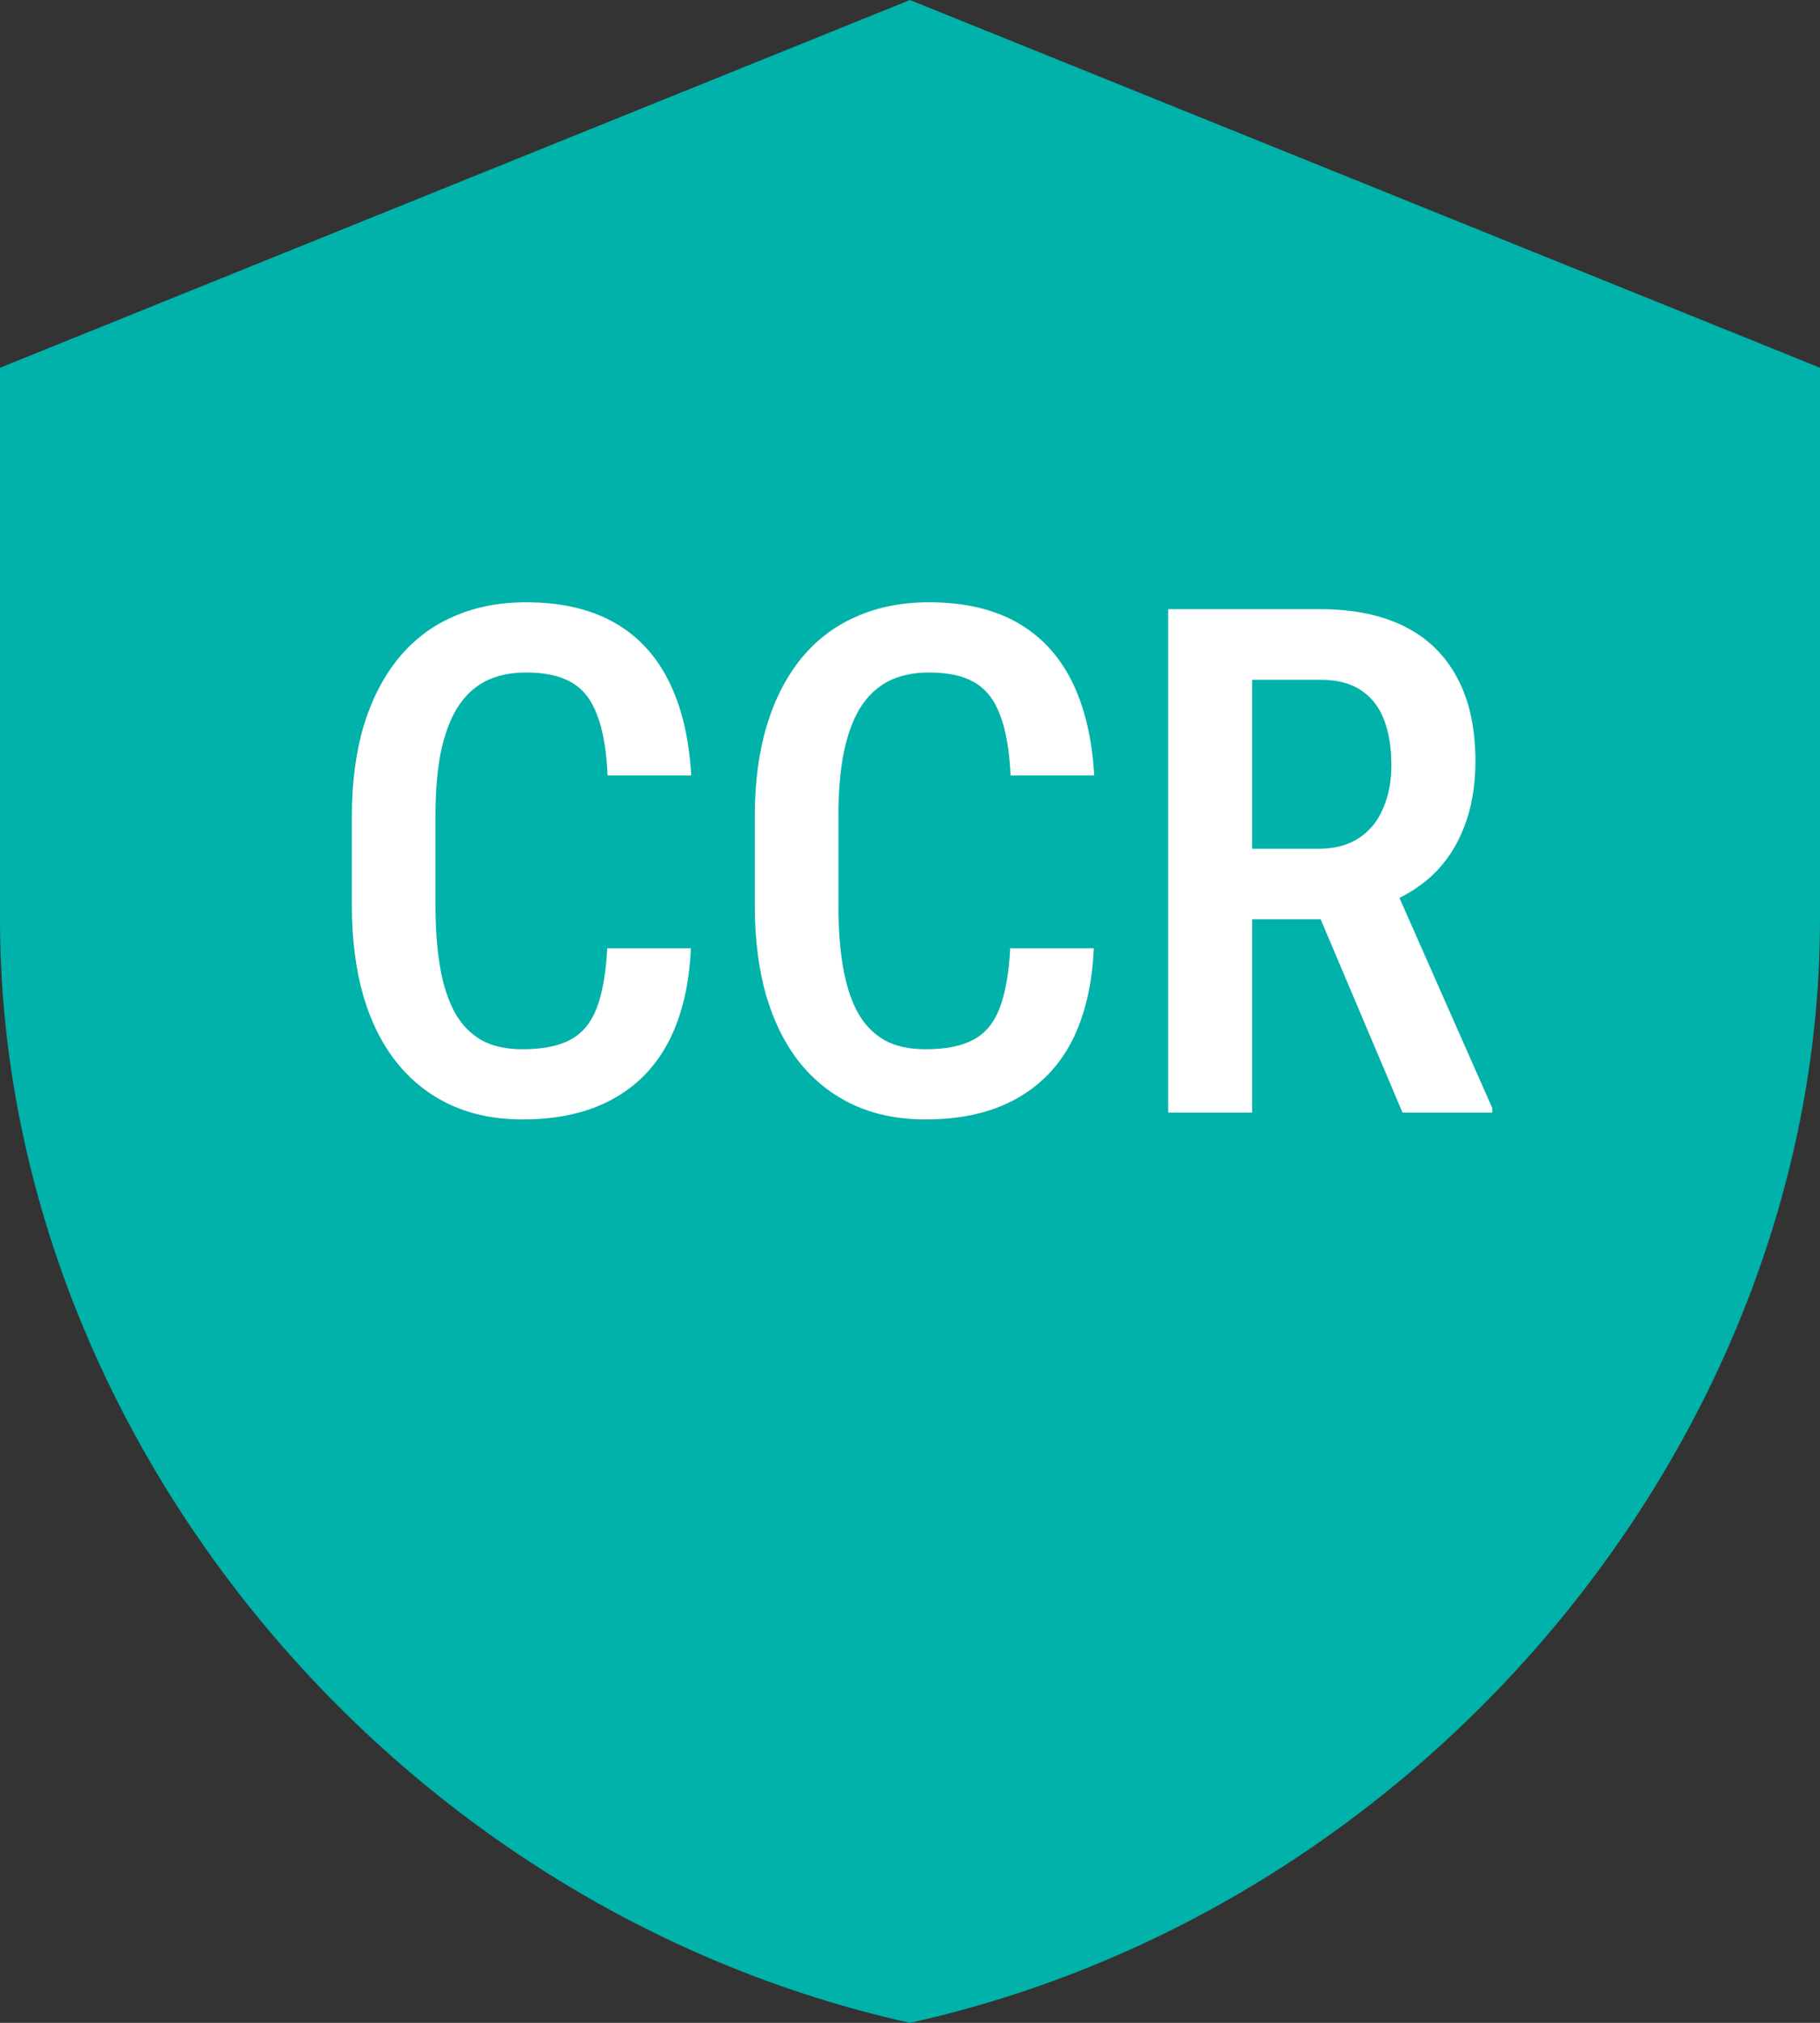
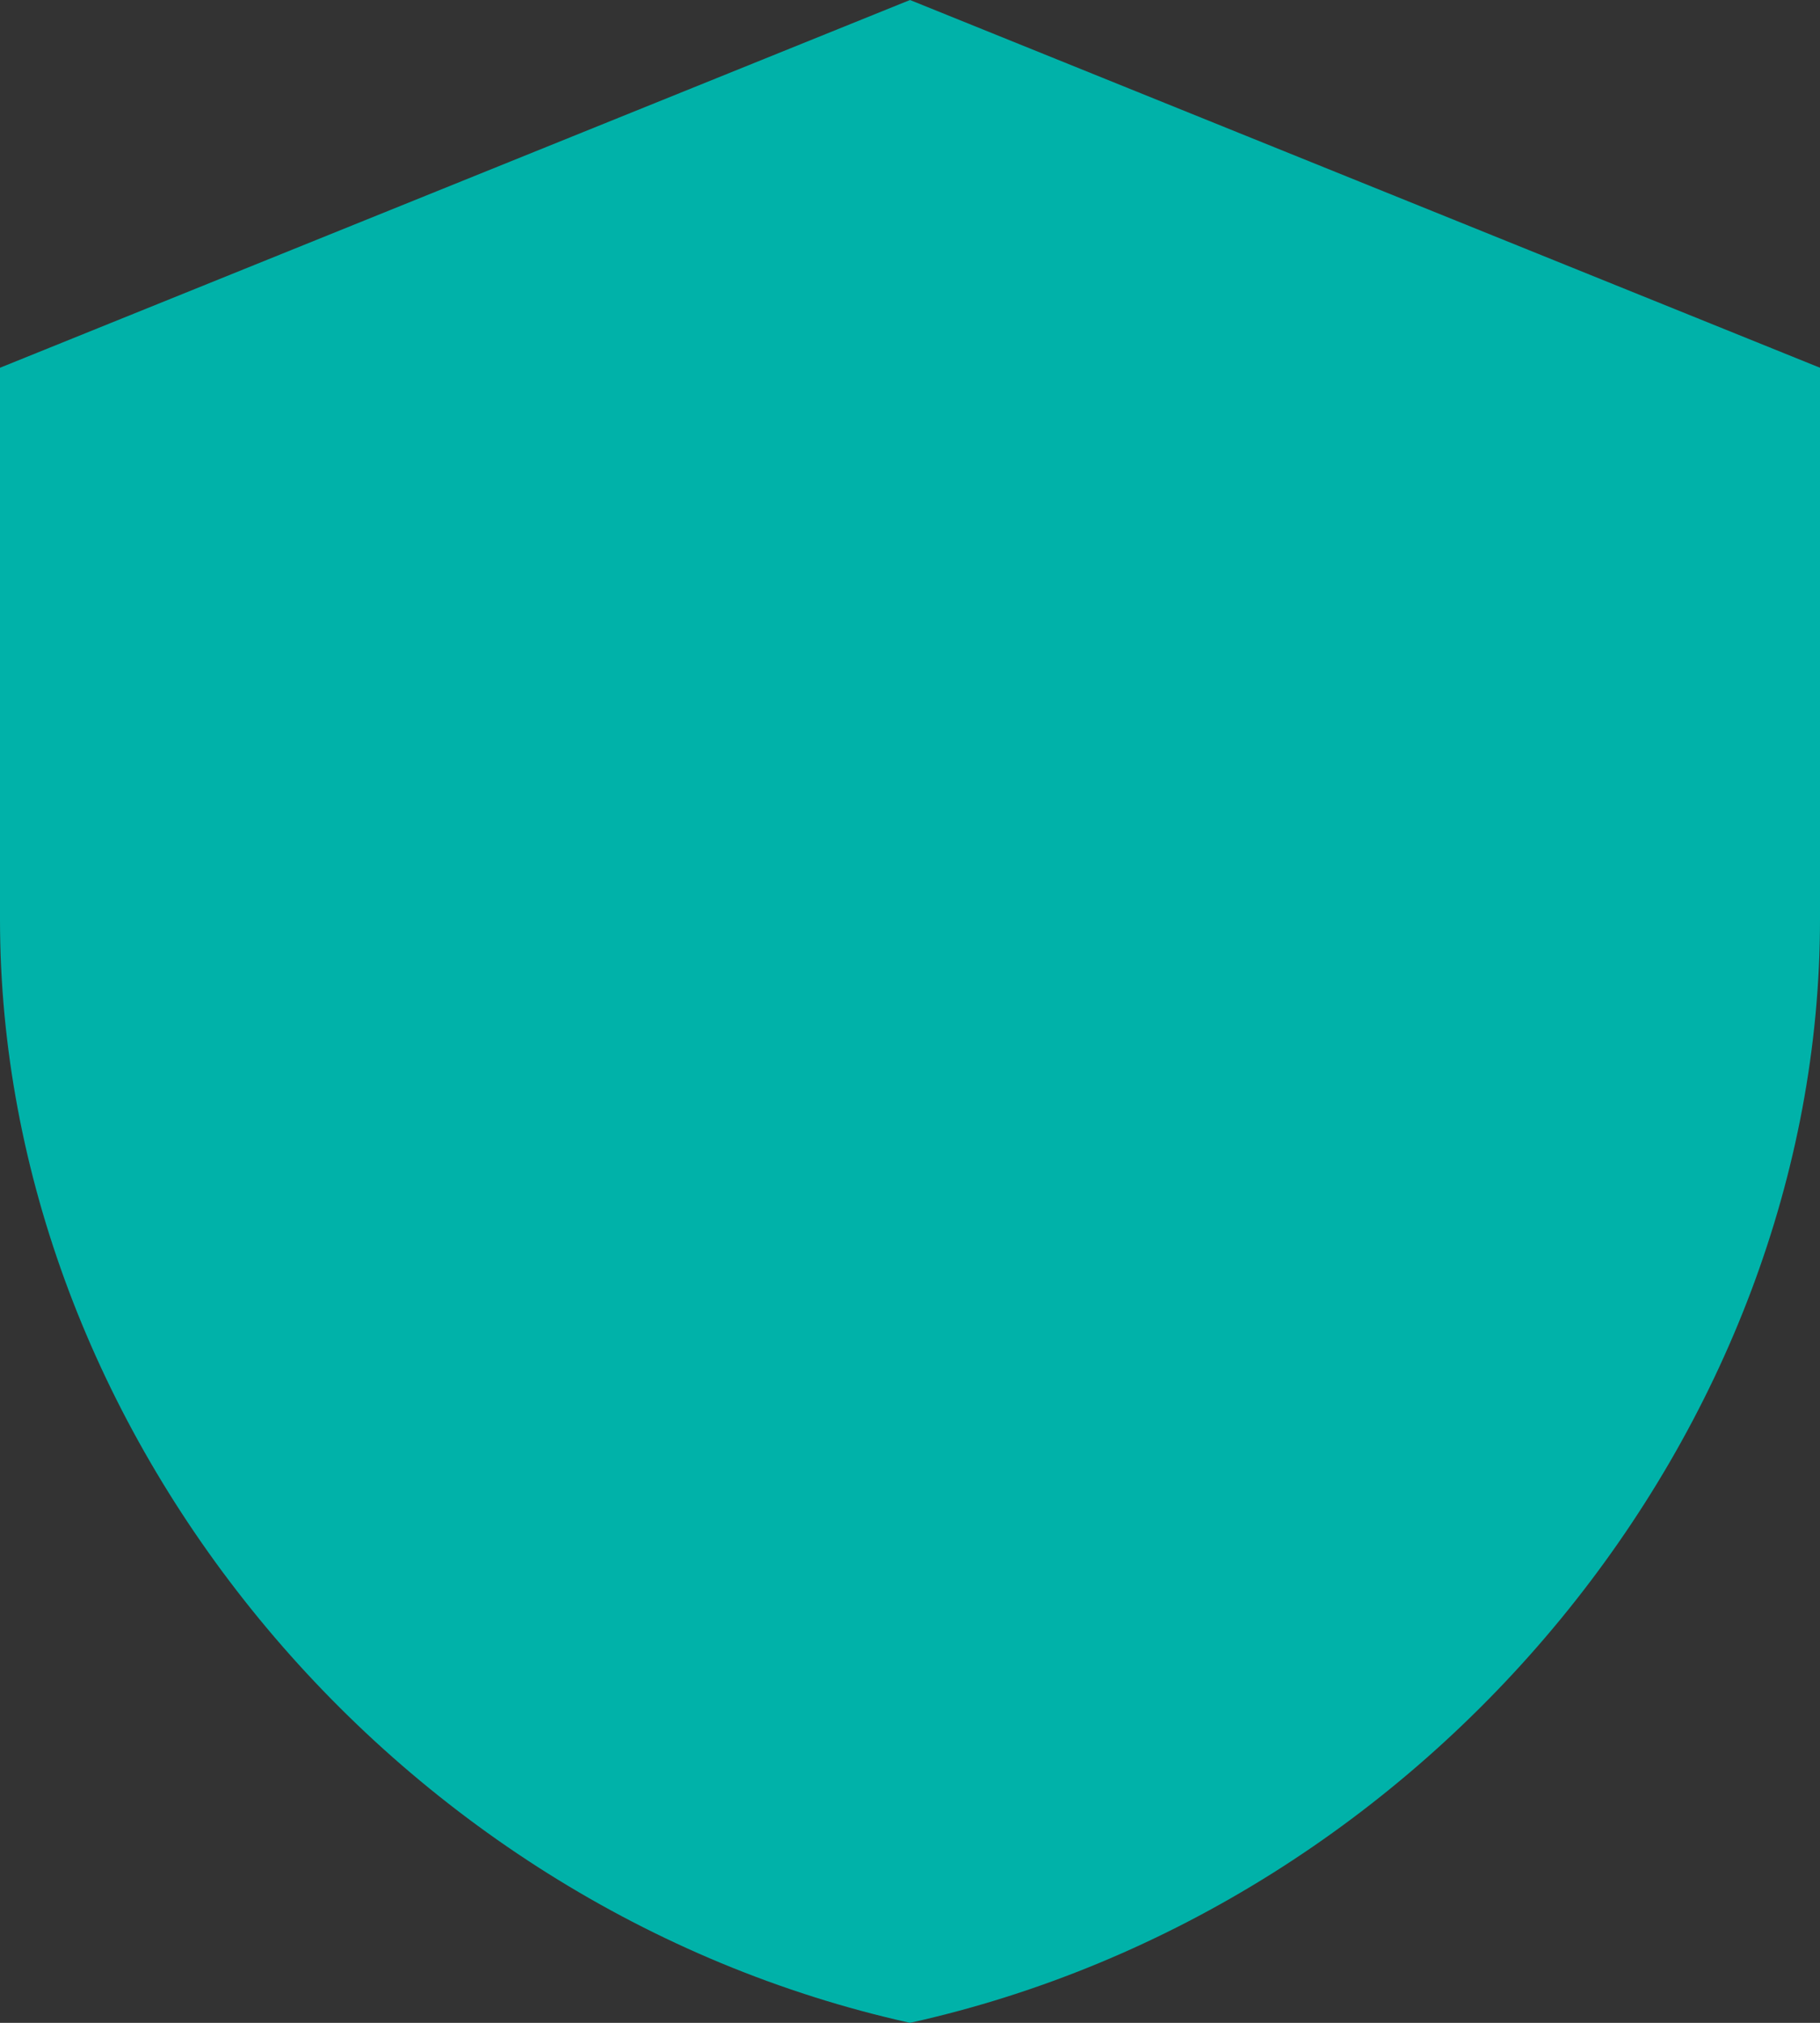
<svg xmlns="http://www.w3.org/2000/svg" width="18" height="20" viewBox="0 0 18 20" fill="none">
  <rect x="0" y="0" width="18" height="20" fill="#333333" stroke="none" />
  <path d="M9 0L0 3.636V9.091C0 14.136 3.84 18.855 9 20C14.16 18.855 18 14.136 18 9.091V3.636L9 0Z" fill="#00B2A9" />
-   <path d="M6.006 9.376H6.833C6.817 9.736 6.744 10.043 6.614 10.296C6.484 10.546 6.298 10.738 6.054 10.87C5.812 11.002 5.517 11.068 5.168 11.068C4.904 11.068 4.667 11.021 4.458 10.925C4.25 10.829 4.074 10.691 3.928 10.511C3.782 10.329 3.67 10.107 3.593 9.845C3.518 9.583 3.48 9.285 3.48 8.953V8.071C3.48 7.738 3.519 7.441 3.596 7.179C3.676 6.917 3.79 6.694 3.938 6.512C4.086 6.33 4.266 6.192 4.478 6.099C4.692 6.003 4.934 5.955 5.203 5.955C5.547 5.955 5.836 6.021 6.071 6.153C6.306 6.285 6.487 6.479 6.614 6.734C6.742 6.99 6.816 7.301 6.836 7.667H6.009C5.998 7.419 5.964 7.221 5.907 7.073C5.852 6.922 5.768 6.814 5.654 6.748C5.542 6.682 5.392 6.649 5.203 6.649C5.045 6.649 4.91 6.679 4.796 6.738C4.684 6.797 4.592 6.886 4.519 7.004C4.448 7.121 4.395 7.268 4.358 7.445C4.324 7.621 4.307 7.827 4.307 8.064V8.953C4.307 9.181 4.322 9.382 4.352 9.558C4.381 9.733 4.429 9.882 4.495 10.005C4.561 10.126 4.649 10.218 4.758 10.282C4.868 10.344 5.004 10.374 5.168 10.374C5.364 10.374 5.521 10.344 5.637 10.282C5.755 10.221 5.843 10.117 5.9 9.971C5.957 9.825 5.992 9.627 6.006 9.376ZM9.991 9.376H10.818C10.802 9.736 10.729 10.043 10.6 10.296C10.47 10.546 10.283 10.738 10.039 10.87C9.798 11.002 9.502 11.068 9.154 11.068C8.889 11.068 8.653 11.021 8.443 10.925C8.236 10.829 8.059 10.691 7.913 10.511C7.767 10.329 7.656 10.107 7.578 9.845C7.503 9.583 7.465 9.285 7.465 8.953V8.071C7.465 7.738 7.504 7.441 7.582 7.179C7.661 6.917 7.775 6.694 7.923 6.512C8.071 6.33 8.251 6.192 8.463 6.099C8.678 6.003 8.919 5.955 9.188 5.955C9.532 5.955 9.821 6.021 10.056 6.153C10.291 6.285 10.472 6.479 10.6 6.734C10.727 6.99 10.801 7.301 10.822 7.667H9.995C9.983 7.419 9.949 7.221 9.892 7.073C9.837 6.922 9.753 6.814 9.639 6.748C9.528 6.682 9.377 6.649 9.188 6.649C9.031 6.649 8.895 6.679 8.781 6.738C8.67 6.797 8.577 6.886 8.504 7.004C8.434 7.121 8.38 7.268 8.344 7.445C8.31 7.621 8.292 7.827 8.292 8.064V8.953C8.292 9.181 8.307 9.382 8.337 9.558C8.367 9.733 8.414 9.882 8.48 10.005C8.547 10.126 8.634 10.218 8.744 10.282C8.853 10.344 8.99 10.374 9.154 10.374C9.35 10.374 9.506 10.344 9.622 10.282C9.741 10.221 9.828 10.117 9.885 9.971C9.942 9.825 9.978 9.627 9.991 9.376ZM11.553 6.023H13.057C13.385 6.023 13.663 6.08 13.891 6.194C14.119 6.308 14.292 6.477 14.411 6.7C14.531 6.921 14.592 7.196 14.592 7.524C14.592 7.772 14.554 7.991 14.479 8.18C14.406 8.369 14.3 8.529 14.161 8.659C14.022 8.786 13.855 8.885 13.659 8.956L13.416 9.089H12.145L12.141 8.392H13.037C13.198 8.392 13.333 8.357 13.44 8.286C13.547 8.215 13.627 8.118 13.679 7.992C13.734 7.867 13.761 7.724 13.761 7.565C13.761 7.394 13.737 7.246 13.69 7.121C13.642 6.993 13.566 6.895 13.464 6.827C13.361 6.756 13.226 6.721 13.057 6.721H12.384V11H11.553V6.023ZM13.871 11L12.924 8.765L13.789 8.761L14.759 10.956V11H13.871Z" fill="white" />
</svg>